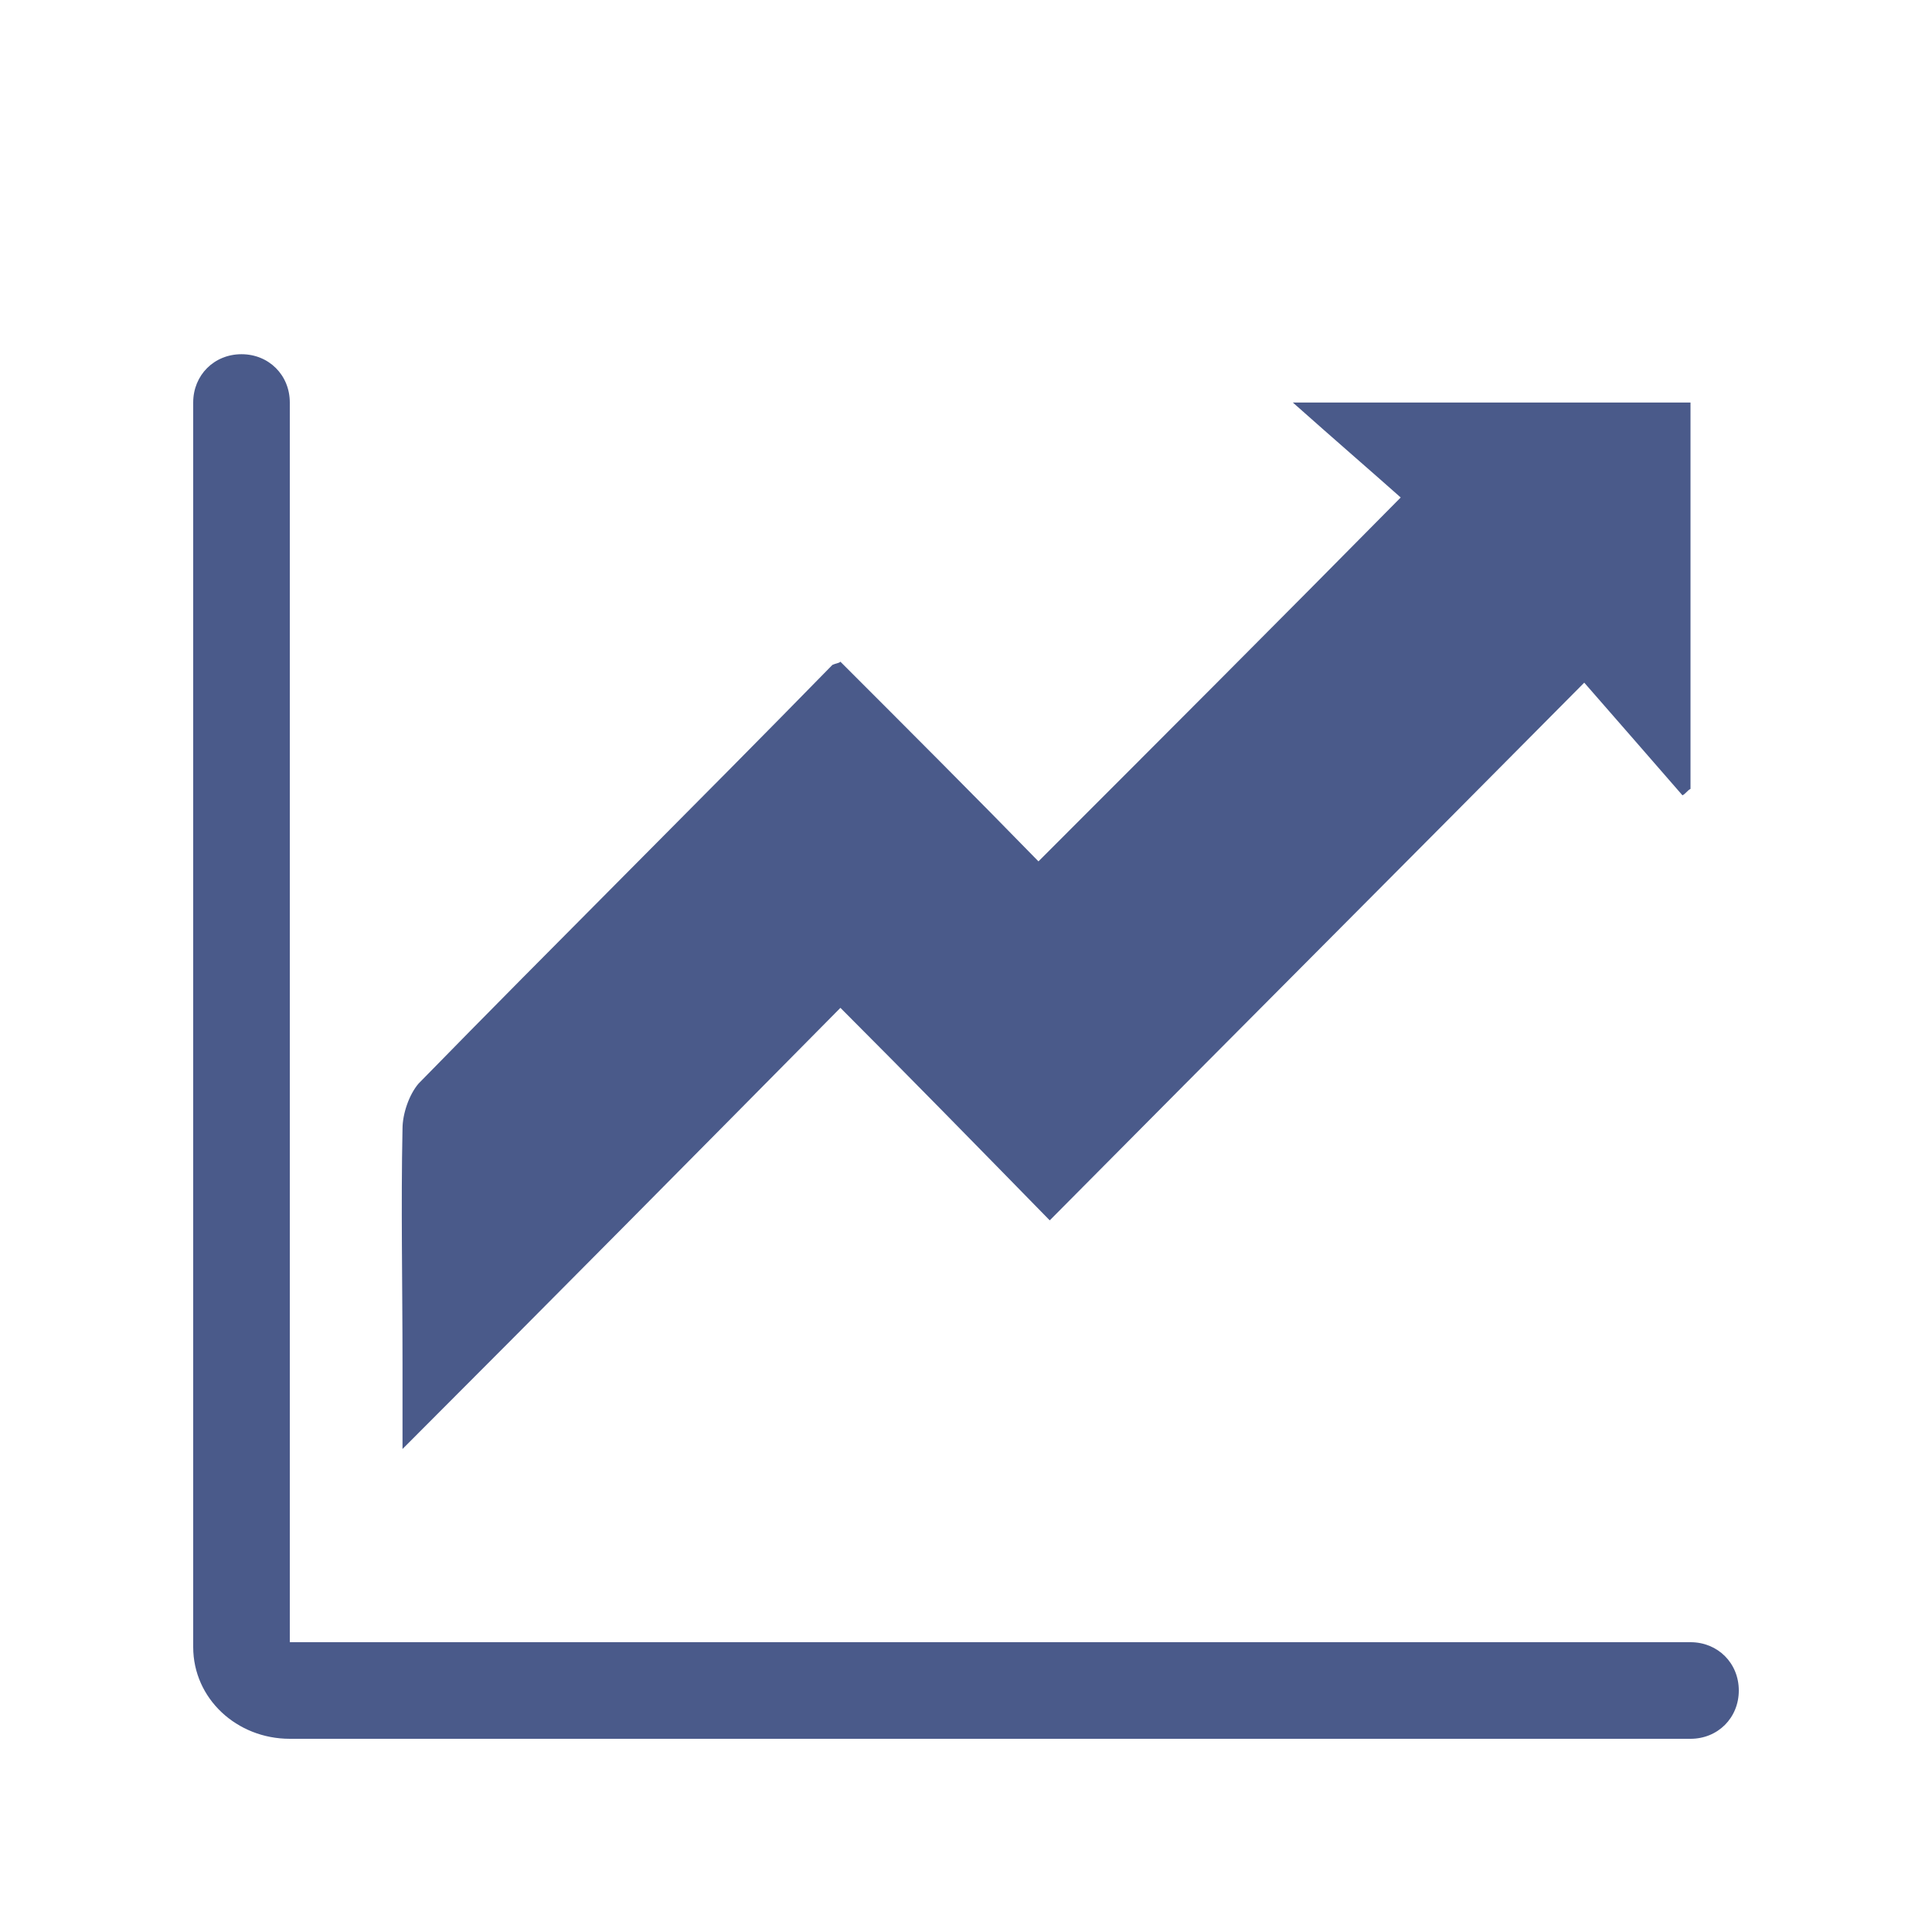
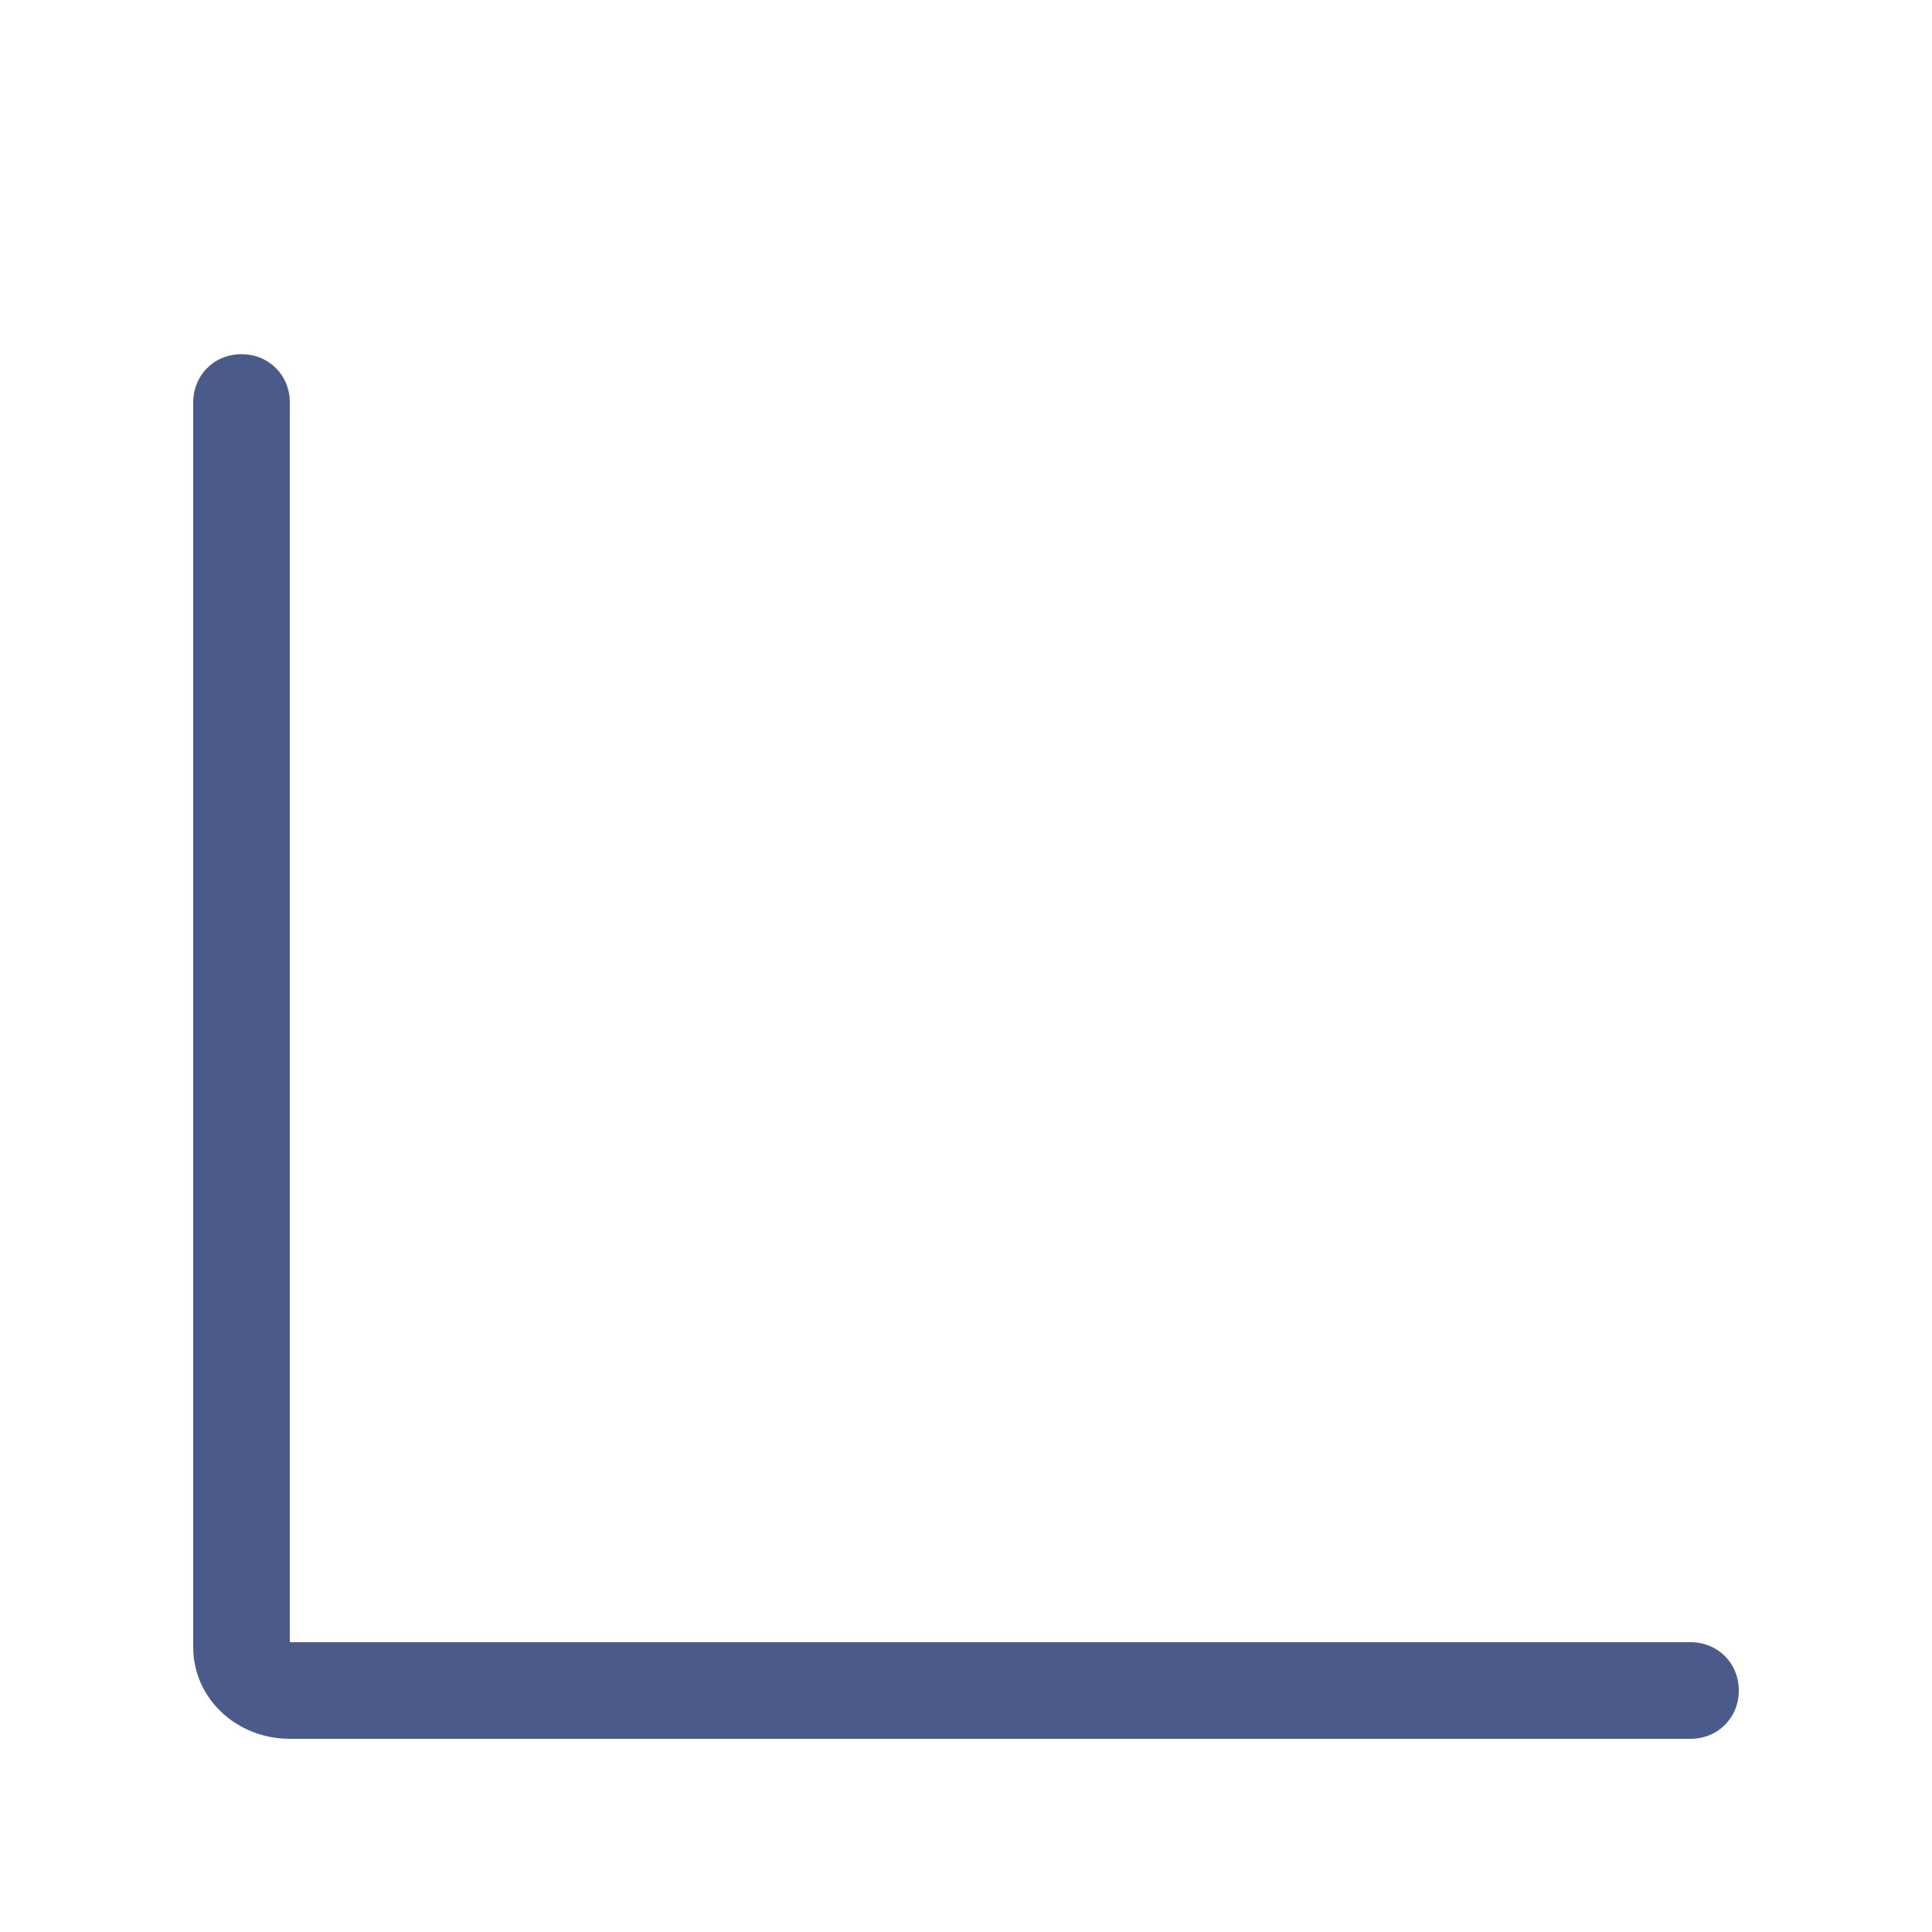
<svg xmlns="http://www.w3.org/2000/svg" fill="none" height="100%" overflow="visible" preserveAspectRatio="none" style="display: block;" viewBox="0 0 50 50" width="100%">
  <g id="Icon_4.rise 1">
    <g id="Group">
      <g id="Group_2">
        <g id="Group_3">
-           <path d="M21.75 17.125C23.5 18.875 25.25 20.625 26.875 22.292C30 19.167 33.083 16.083 36.25 12.875C35.5 12.208 34.583 11.417 33.458 10.417C37.083 10.417 40.375 10.417 43.75 10.417C43.75 13.75 43.75 17.083 43.75 20.417C43.667 20.458 43.625 20.542 43.542 20.583C42.708 19.625 41.875 18.667 41 17.667C36.333 22.375 31.792 26.917 27.167 31.583C25.333 29.708 23.583 27.917 21.75 26.083C18 29.875 14.333 33.583 10.417 37.5C10.417 36.583 10.417 35.917 10.417 35.292C10.417 33.25 10.375 31.208 10.417 29.208C10.417 28.833 10.583 28.333 10.833 28.042C14.375 24.417 18 20.833 21.542 17.208C21.625 17.167 21.708 17.167 21.75 17.125Z" fill="#4A5A8A" id="Vector" />
-         </g>
+           </g>
      </g>
      <g id="Group_4">
        <path d="M43.75 45H7.5C6.125 45 5 43.958 5 42.625V10.417C5 9.708 5.542 9.167 6.25 9.167C6.958 9.167 7.5 9.708 7.5 10.417V42.5H43.75C44.458 42.5 45 43.042 45 43.75C45 44.458 44.458 45 43.75 45Z" fill="#4A5A8A" id="Vector_2" />
      </g>
    </g>
  </g>
</svg>